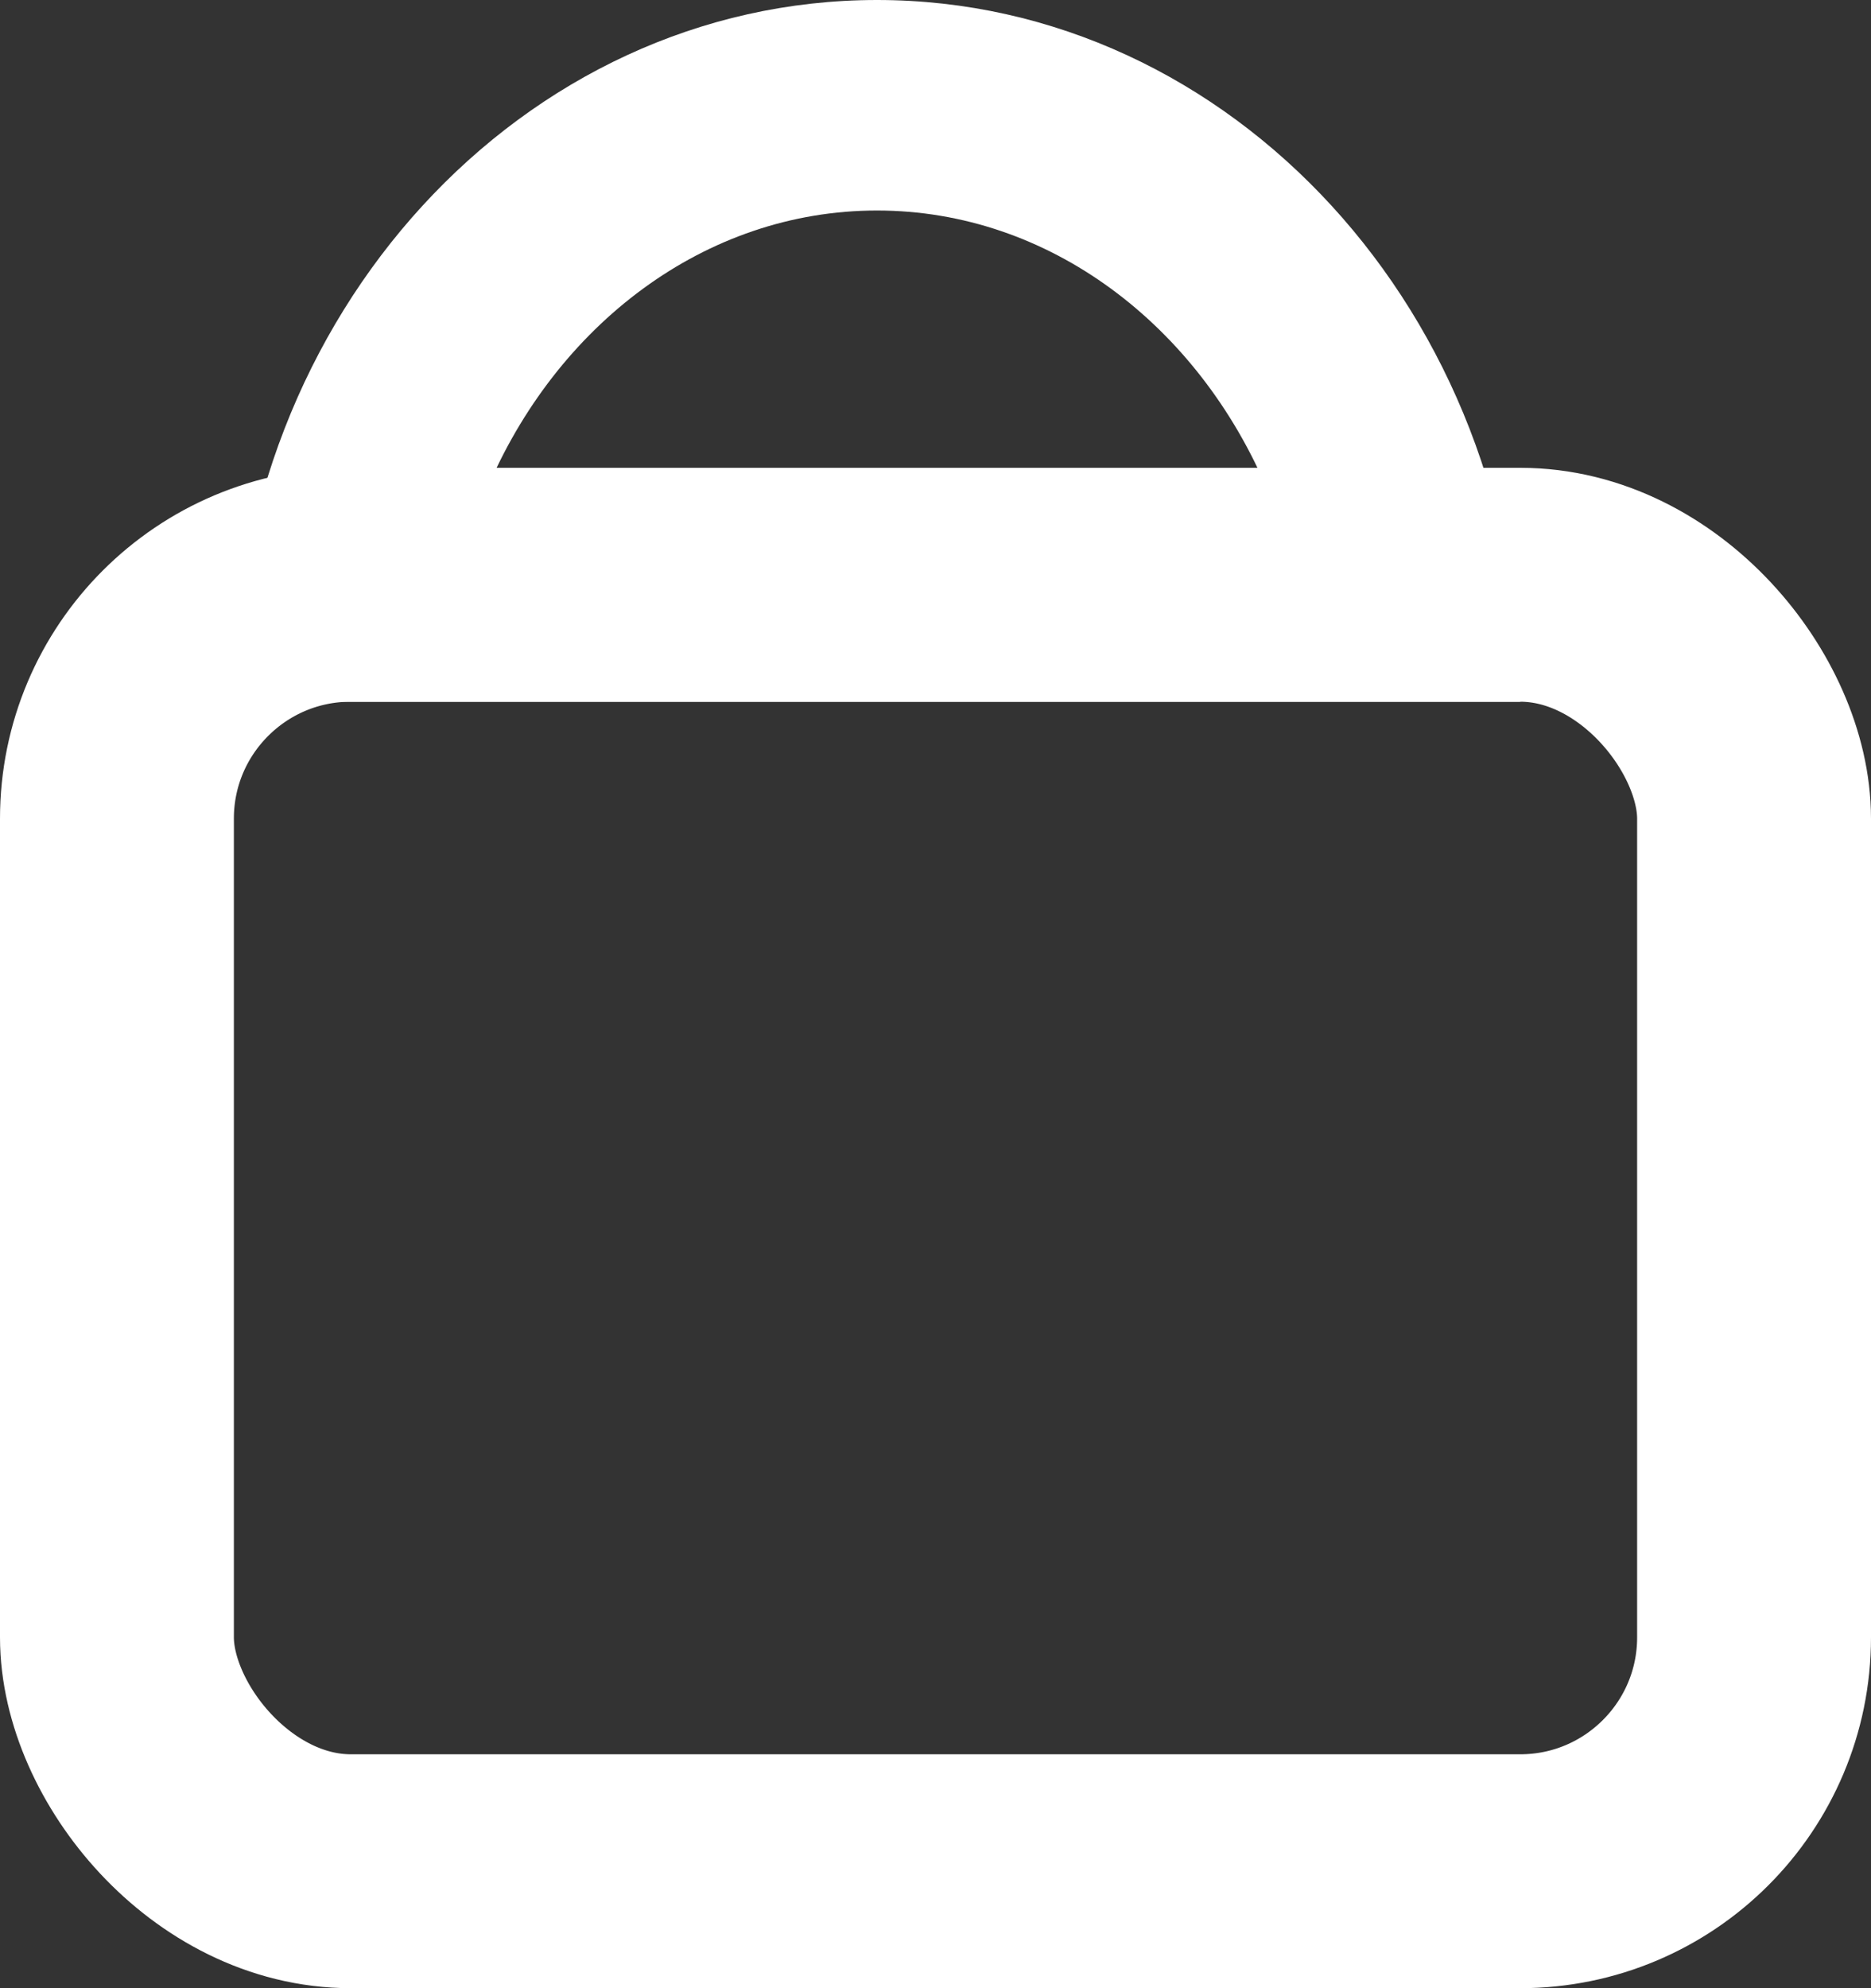
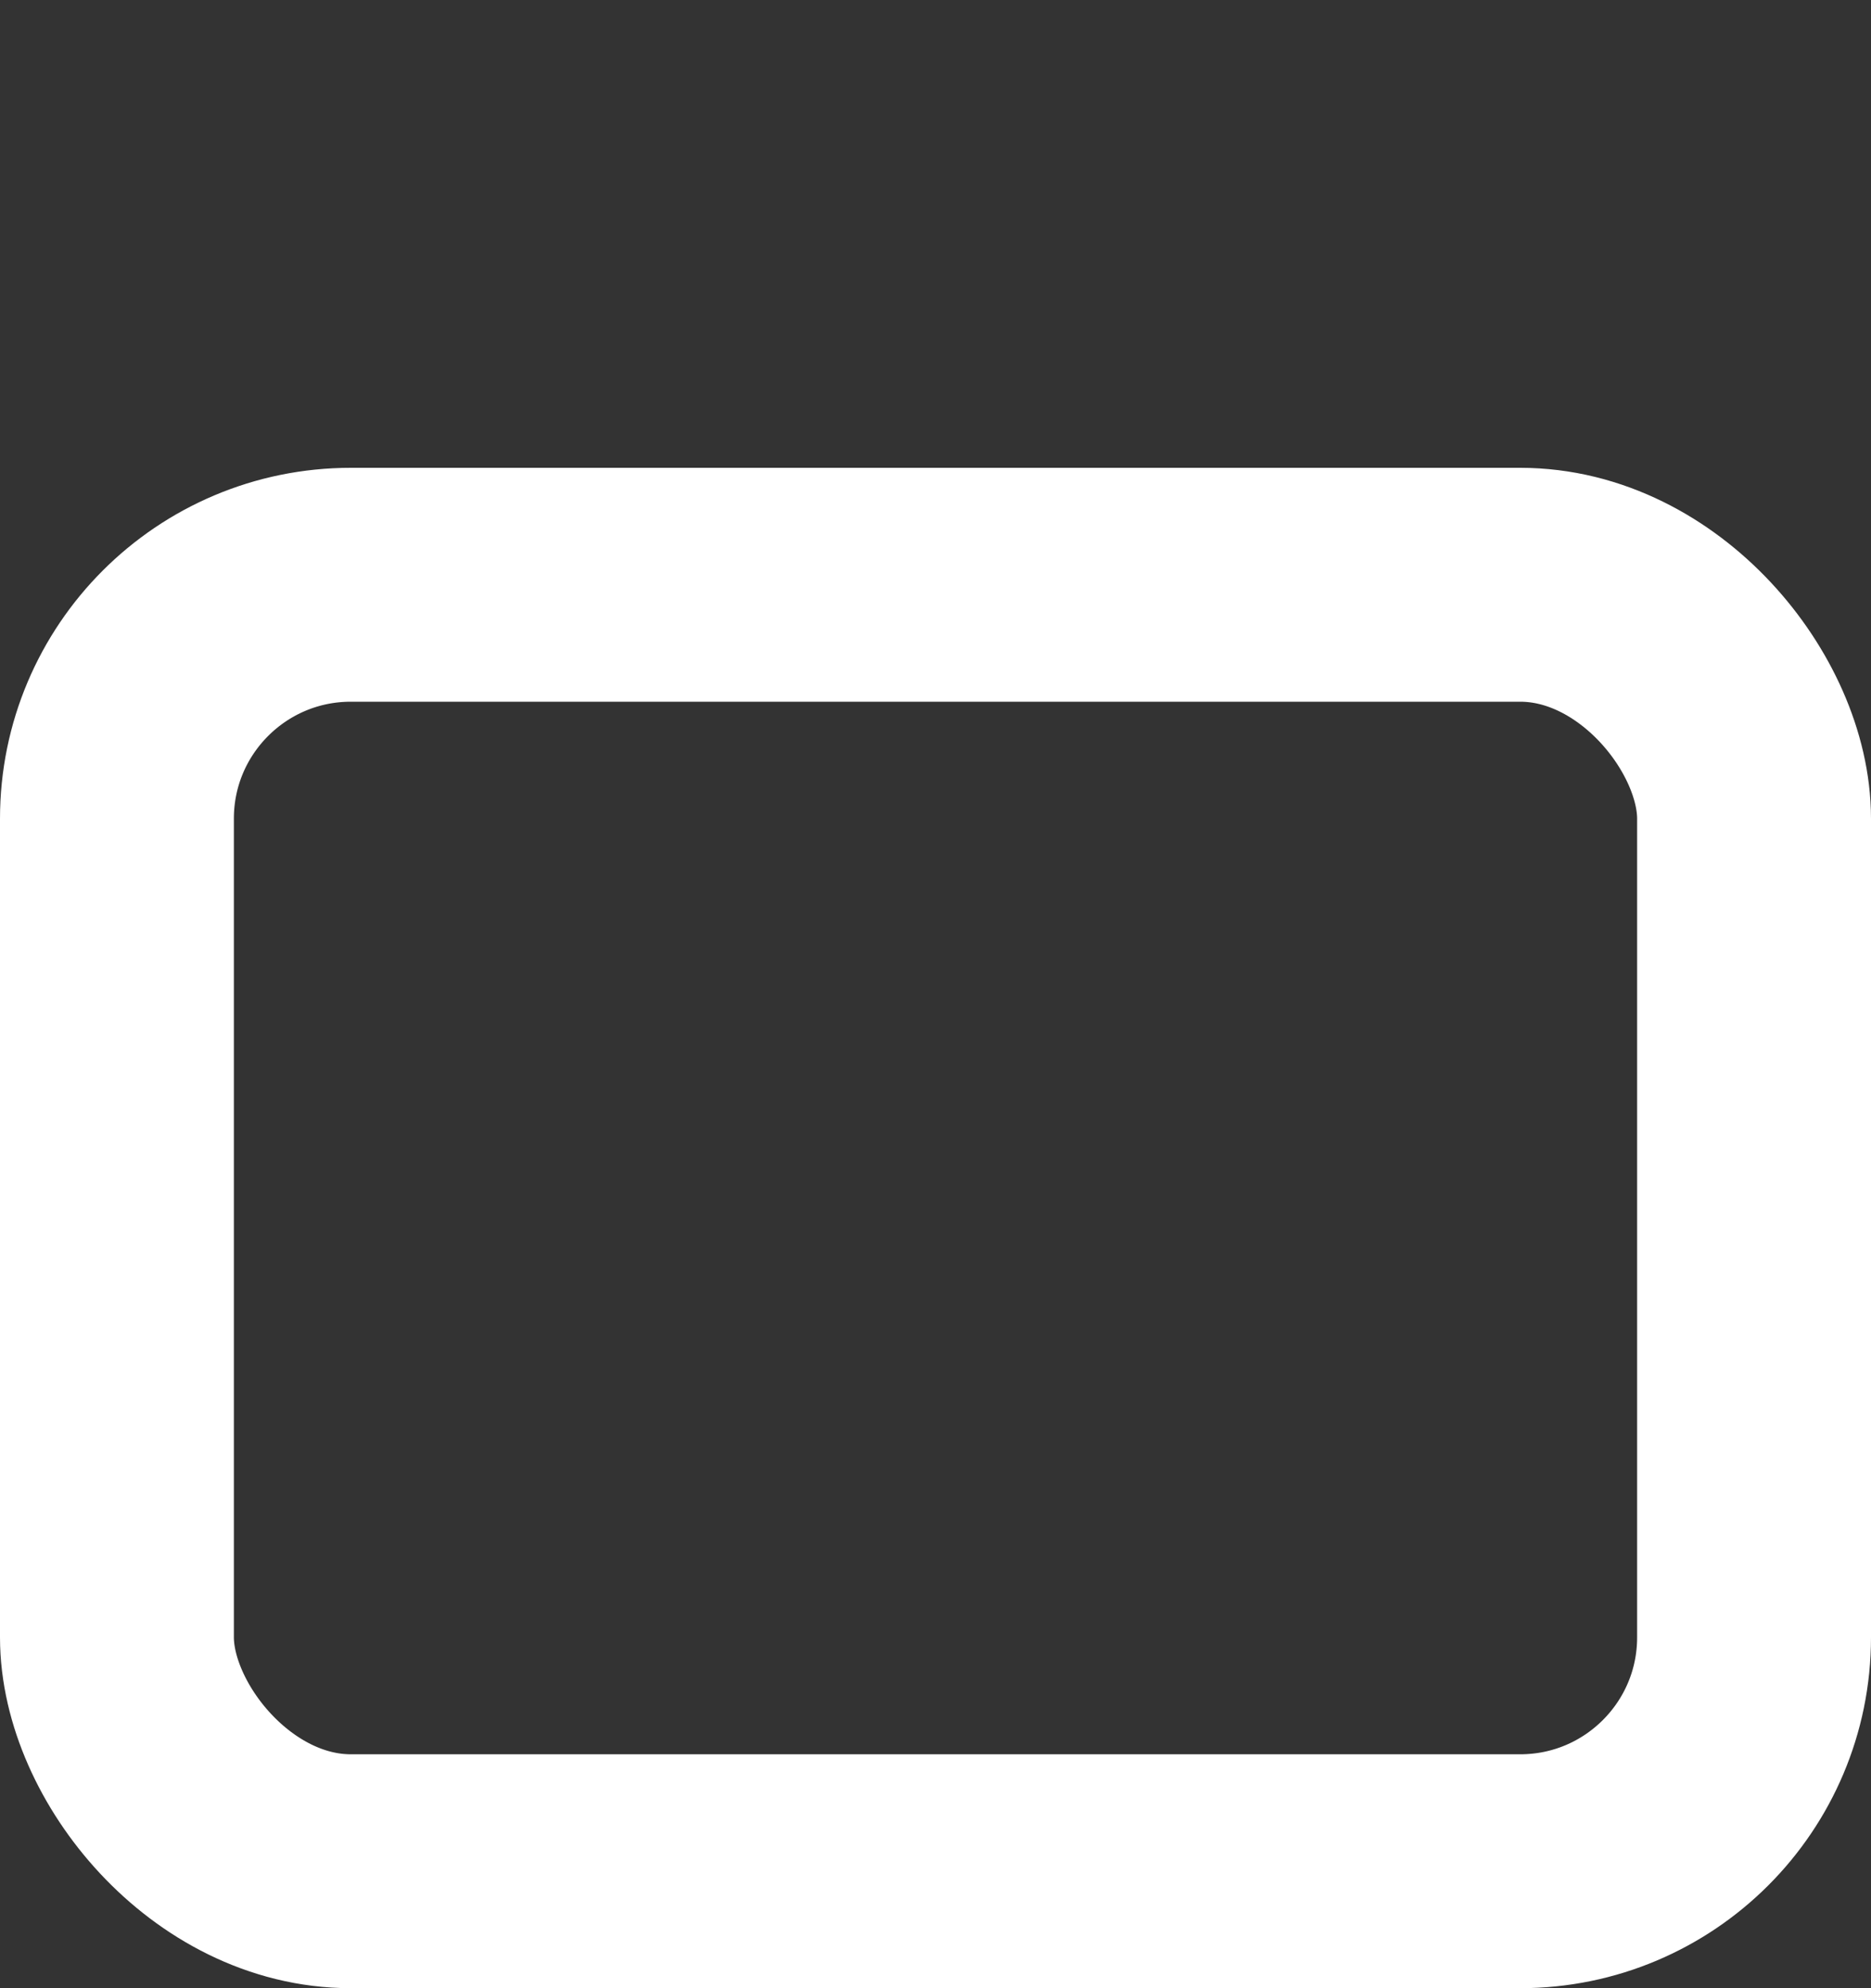
<svg xmlns="http://www.w3.org/2000/svg" width="16" height="17" viewBox="0 0 16 17">
  <rect x="0" y="0" width="16" height="17" fill="#333333" stroke="none" />
  <g id="Groupe_30" data-name="Groupe 30" transform="translate(-505 -588)">
    <g id="Rectangle_100" data-name="Rectangle 100" transform="translate(505 592)" fill="none" stroke="#fff" stroke-width="2">
      <rect width="16" height="13" rx="3" stroke="none" />
      <rect x="1" y="1" width="14" height="11" rx="2" fill="none" />
    </g>
    <g id="Soustraction_1" data-name="Soustraction 1" transform="translate(507 588)" fill="none">
-       <path d="M11,6H0A5.773,5.773,0,0,1,5.5,0,5.773,5.773,0,0,1,11,6Z" stroke="none" />
-       <path d="M 8.843 4.2 C 8.248 2.782 6.973 1.8 5.5 1.8 C 4.027 1.8 2.752 2.782 2.157 4.2 L 8.843 4.2 M 11 6 L -8.881784197001252e-16 6 C -8.881784197001252e-16 2.691 2.468 2.384185791015625e-07 5.5 2.384185791015625e-07 C 8.532 2.384185791015625e-07 11 2.691 11 5.999 L 11 6 Z" stroke="none" fill="#fff" />
-     </g>
+       </g>
  </g>
</svg>